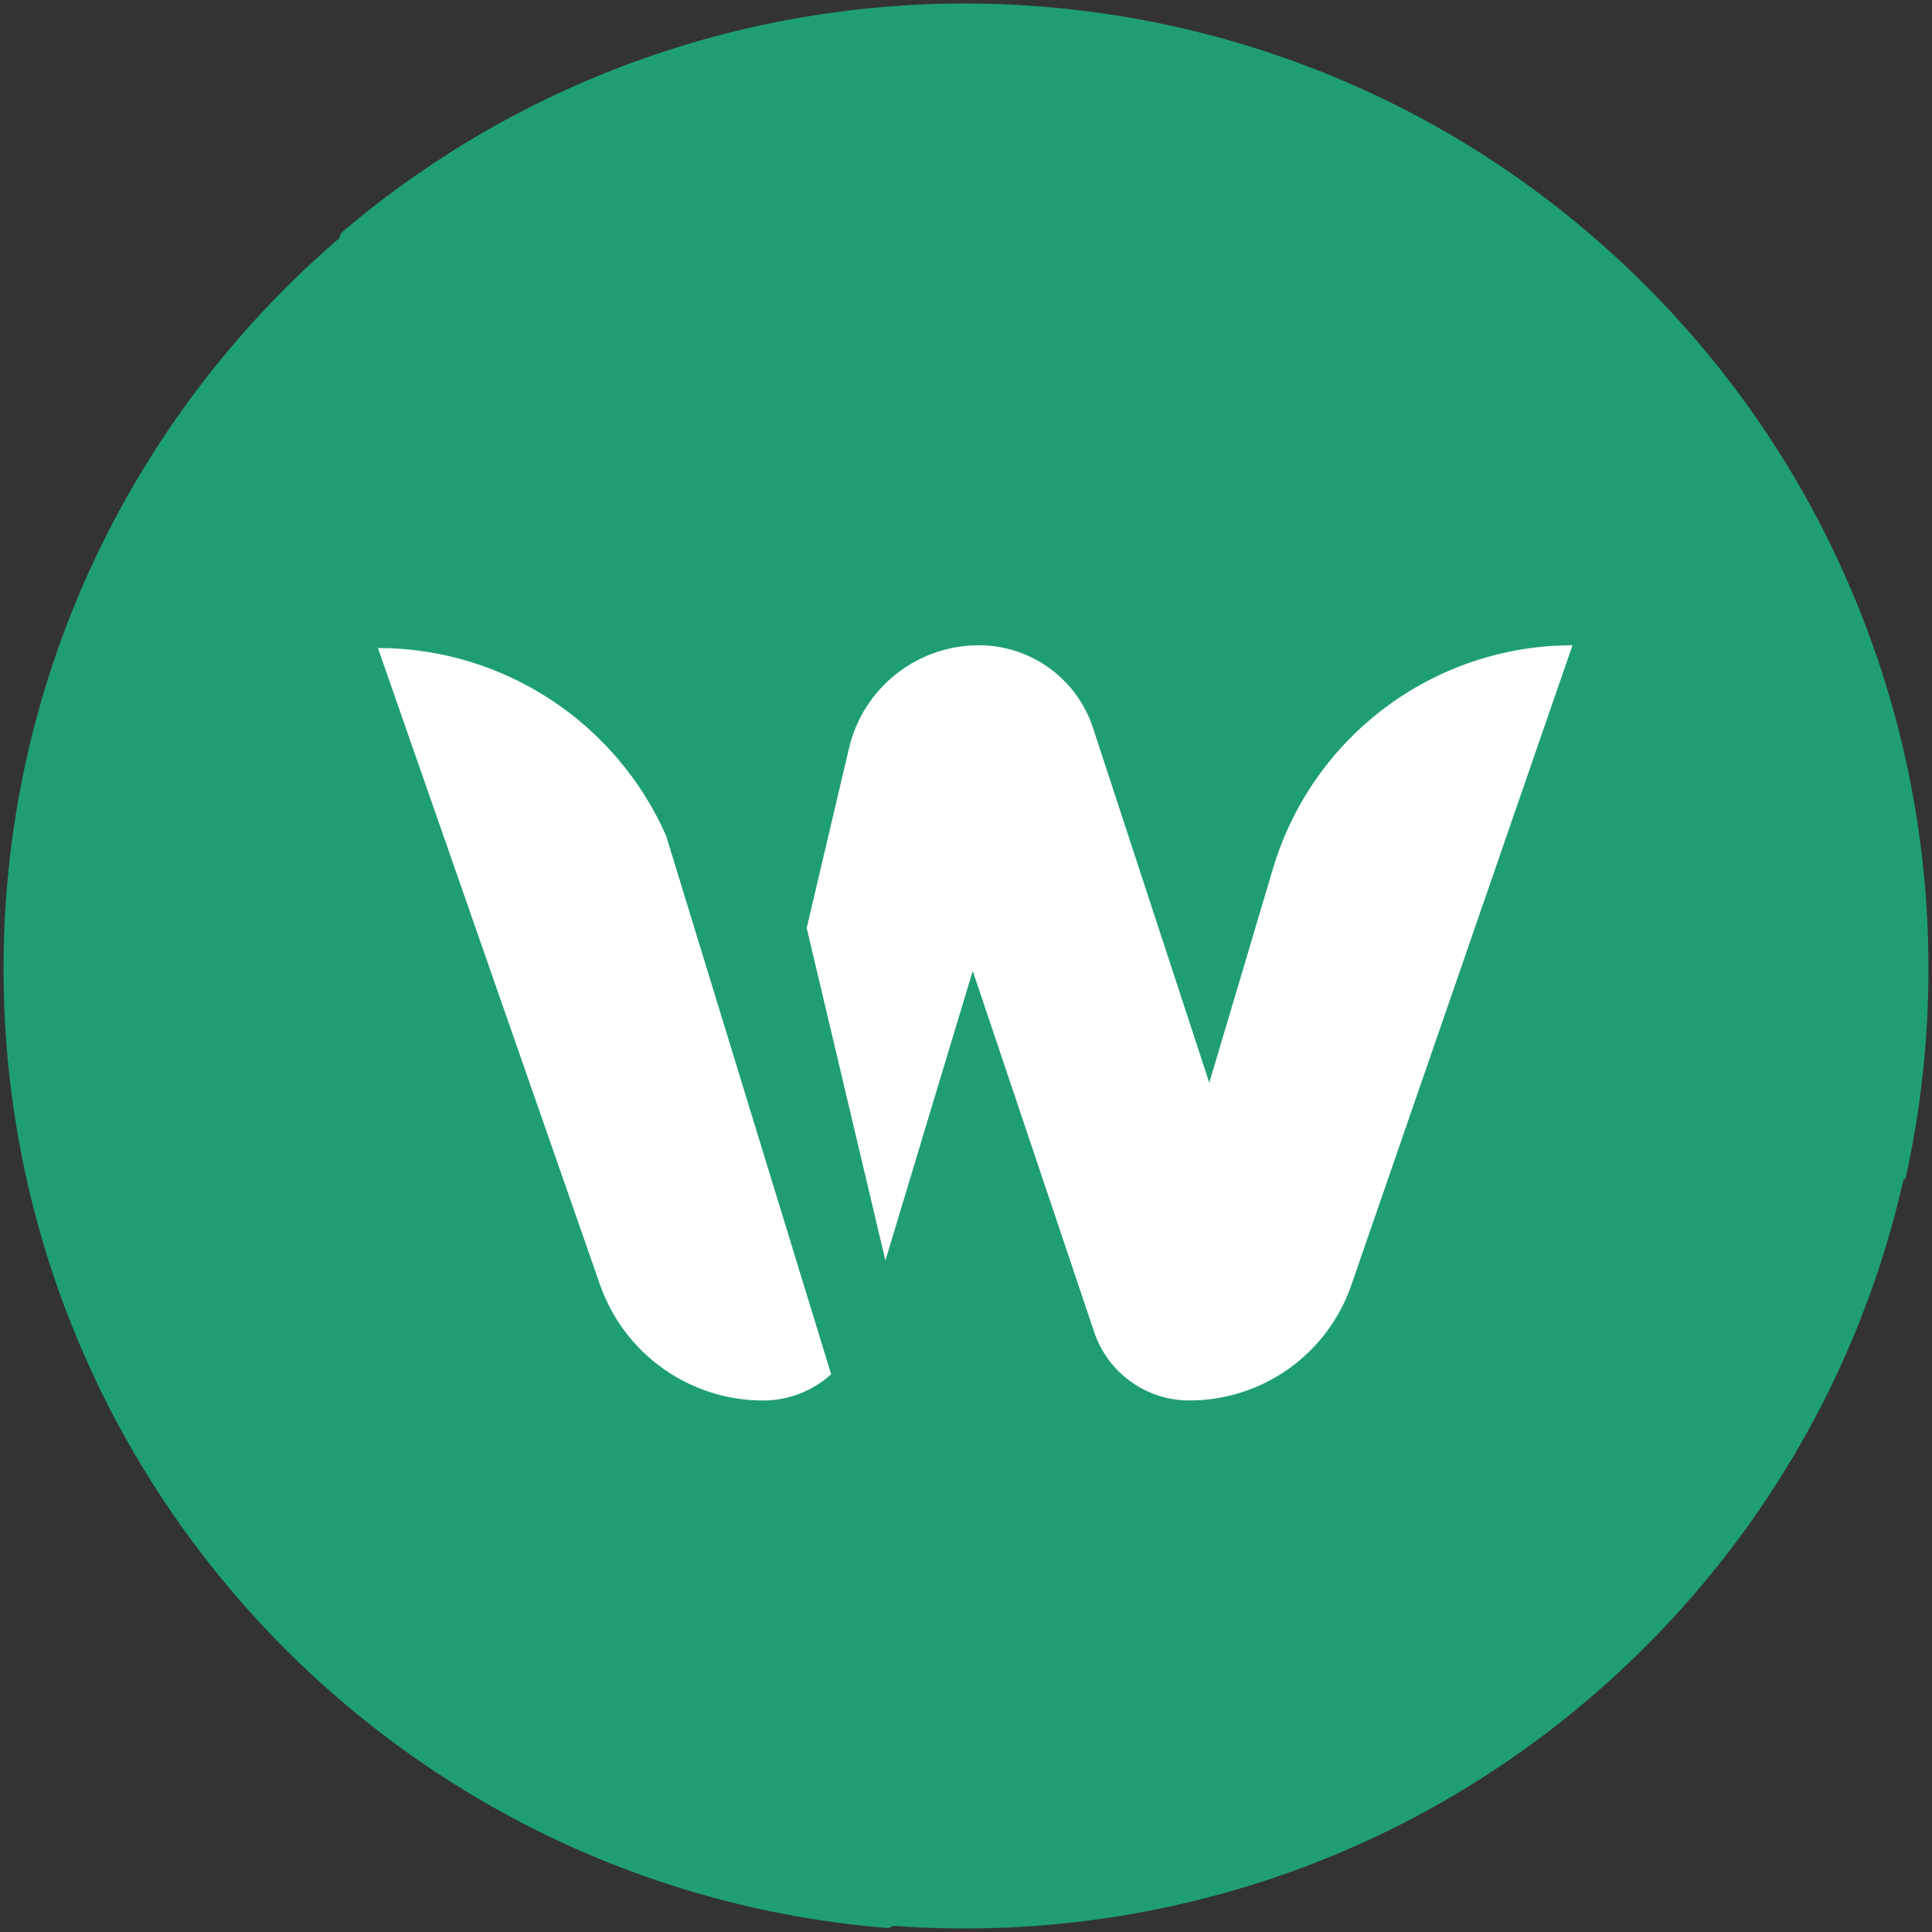
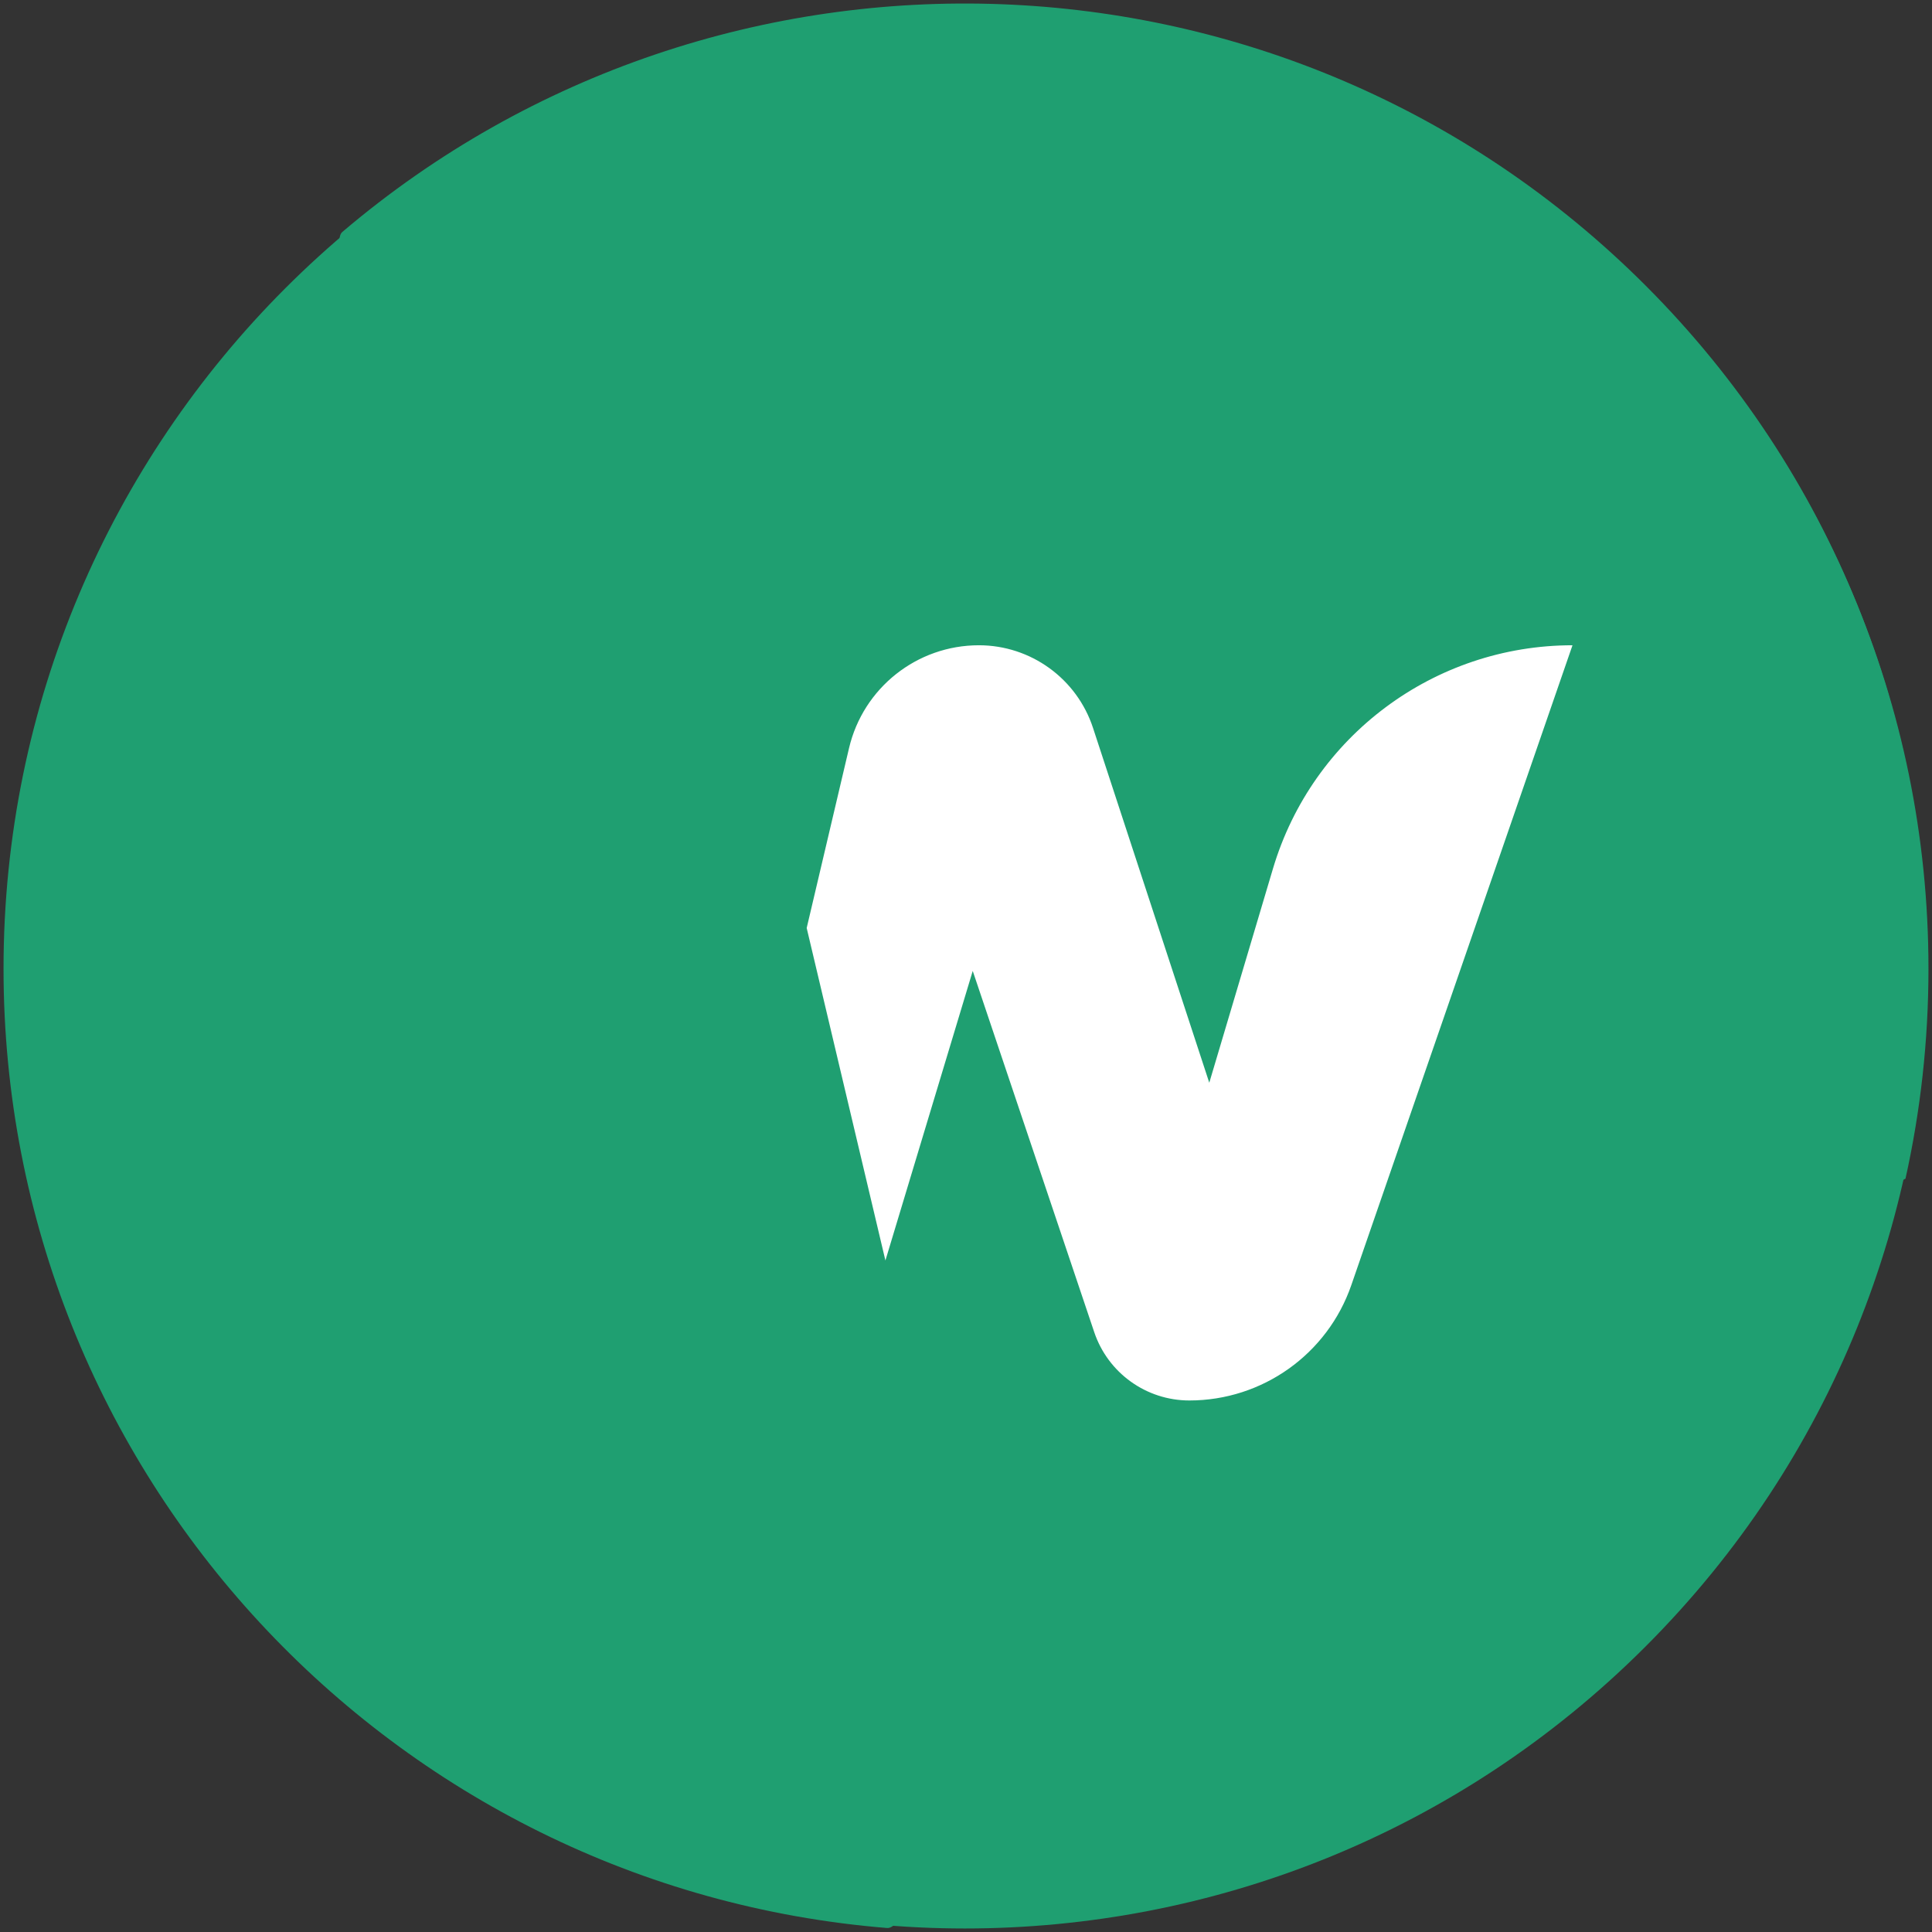
<svg xmlns="http://www.w3.org/2000/svg" version="1.1" id="Layer_1" x="0px" y="0px" width="76px" height="76px" viewBox="0 0 76 76" enable-background="new 0 0 76 76" xml:space="preserve">
  <rect x="0" y="0" width="76" height="76" fill="#333333" stroke="none" />
  <g>
    <path fill="#1F9F71" d="M11.184,64.772c-2.006-2.007-3.74-4.182-5.201-6.48c3.254-9.583,8.441-14.106,9.34-22.482   c0.889-8.297-6.359-11.164,0-17.523c0.736-0.737-2.641-8.496-1.859-9.16C28.338-3.521,50.68-2.82,64.729,11.228   c14.785,14.786,14.785,38.759,0,53.545C49.942,79.558,25.97,79.558,11.184,64.772z" />
    <path fill="#1F9F71" d="M75.861,38.106c0,2.838-0.313,5.602-0.904,8.261c-9.078,4.475-15.943,4.005-22.501,9.293   c-6.495,5.237-3.397,12.392-12.392,12.392c-1.043,0-4.141,7.874-5.162,7.791C15.441,74.267,0.139,57.974,0.139,38.106   C0.139,17.196,17.09,0.245,38,0.245S75.861,17.196,75.861,38.106z" />
    <path fill="#FFFFFF" d="M31.733,36.505l1.666-7.076c0.558-2.371,2.673-4.046,5.108-4.046c2.043,0,3.854,1.313,4.49,3.253   l6.025,18.387l-2.752-0.061l3.805-12.791c1.551-5.213,6.344-8.788,11.783-8.788l-8.7,25.169c-0.938,2.717-3.497,4.539-6.372,4.539   c-1.695,0-3.202-1.082-3.742-2.689l-6.004-17.85h2.323l-4.533,15.032L31.733,36.505z" />
-     <path fill="#FFFFFF" d="M26.203,32.876c-1.961-4.444-6.383-7.385-11.336-7.385l8.734,25.041c0.953,2.73,3.528,4.56,6.42,4.56   c1.013,0,1.958-0.383,2.674-1.032l-2.166-7.068l-1.316-4.293L26.203,32.876z" />
  </g>
</svg>